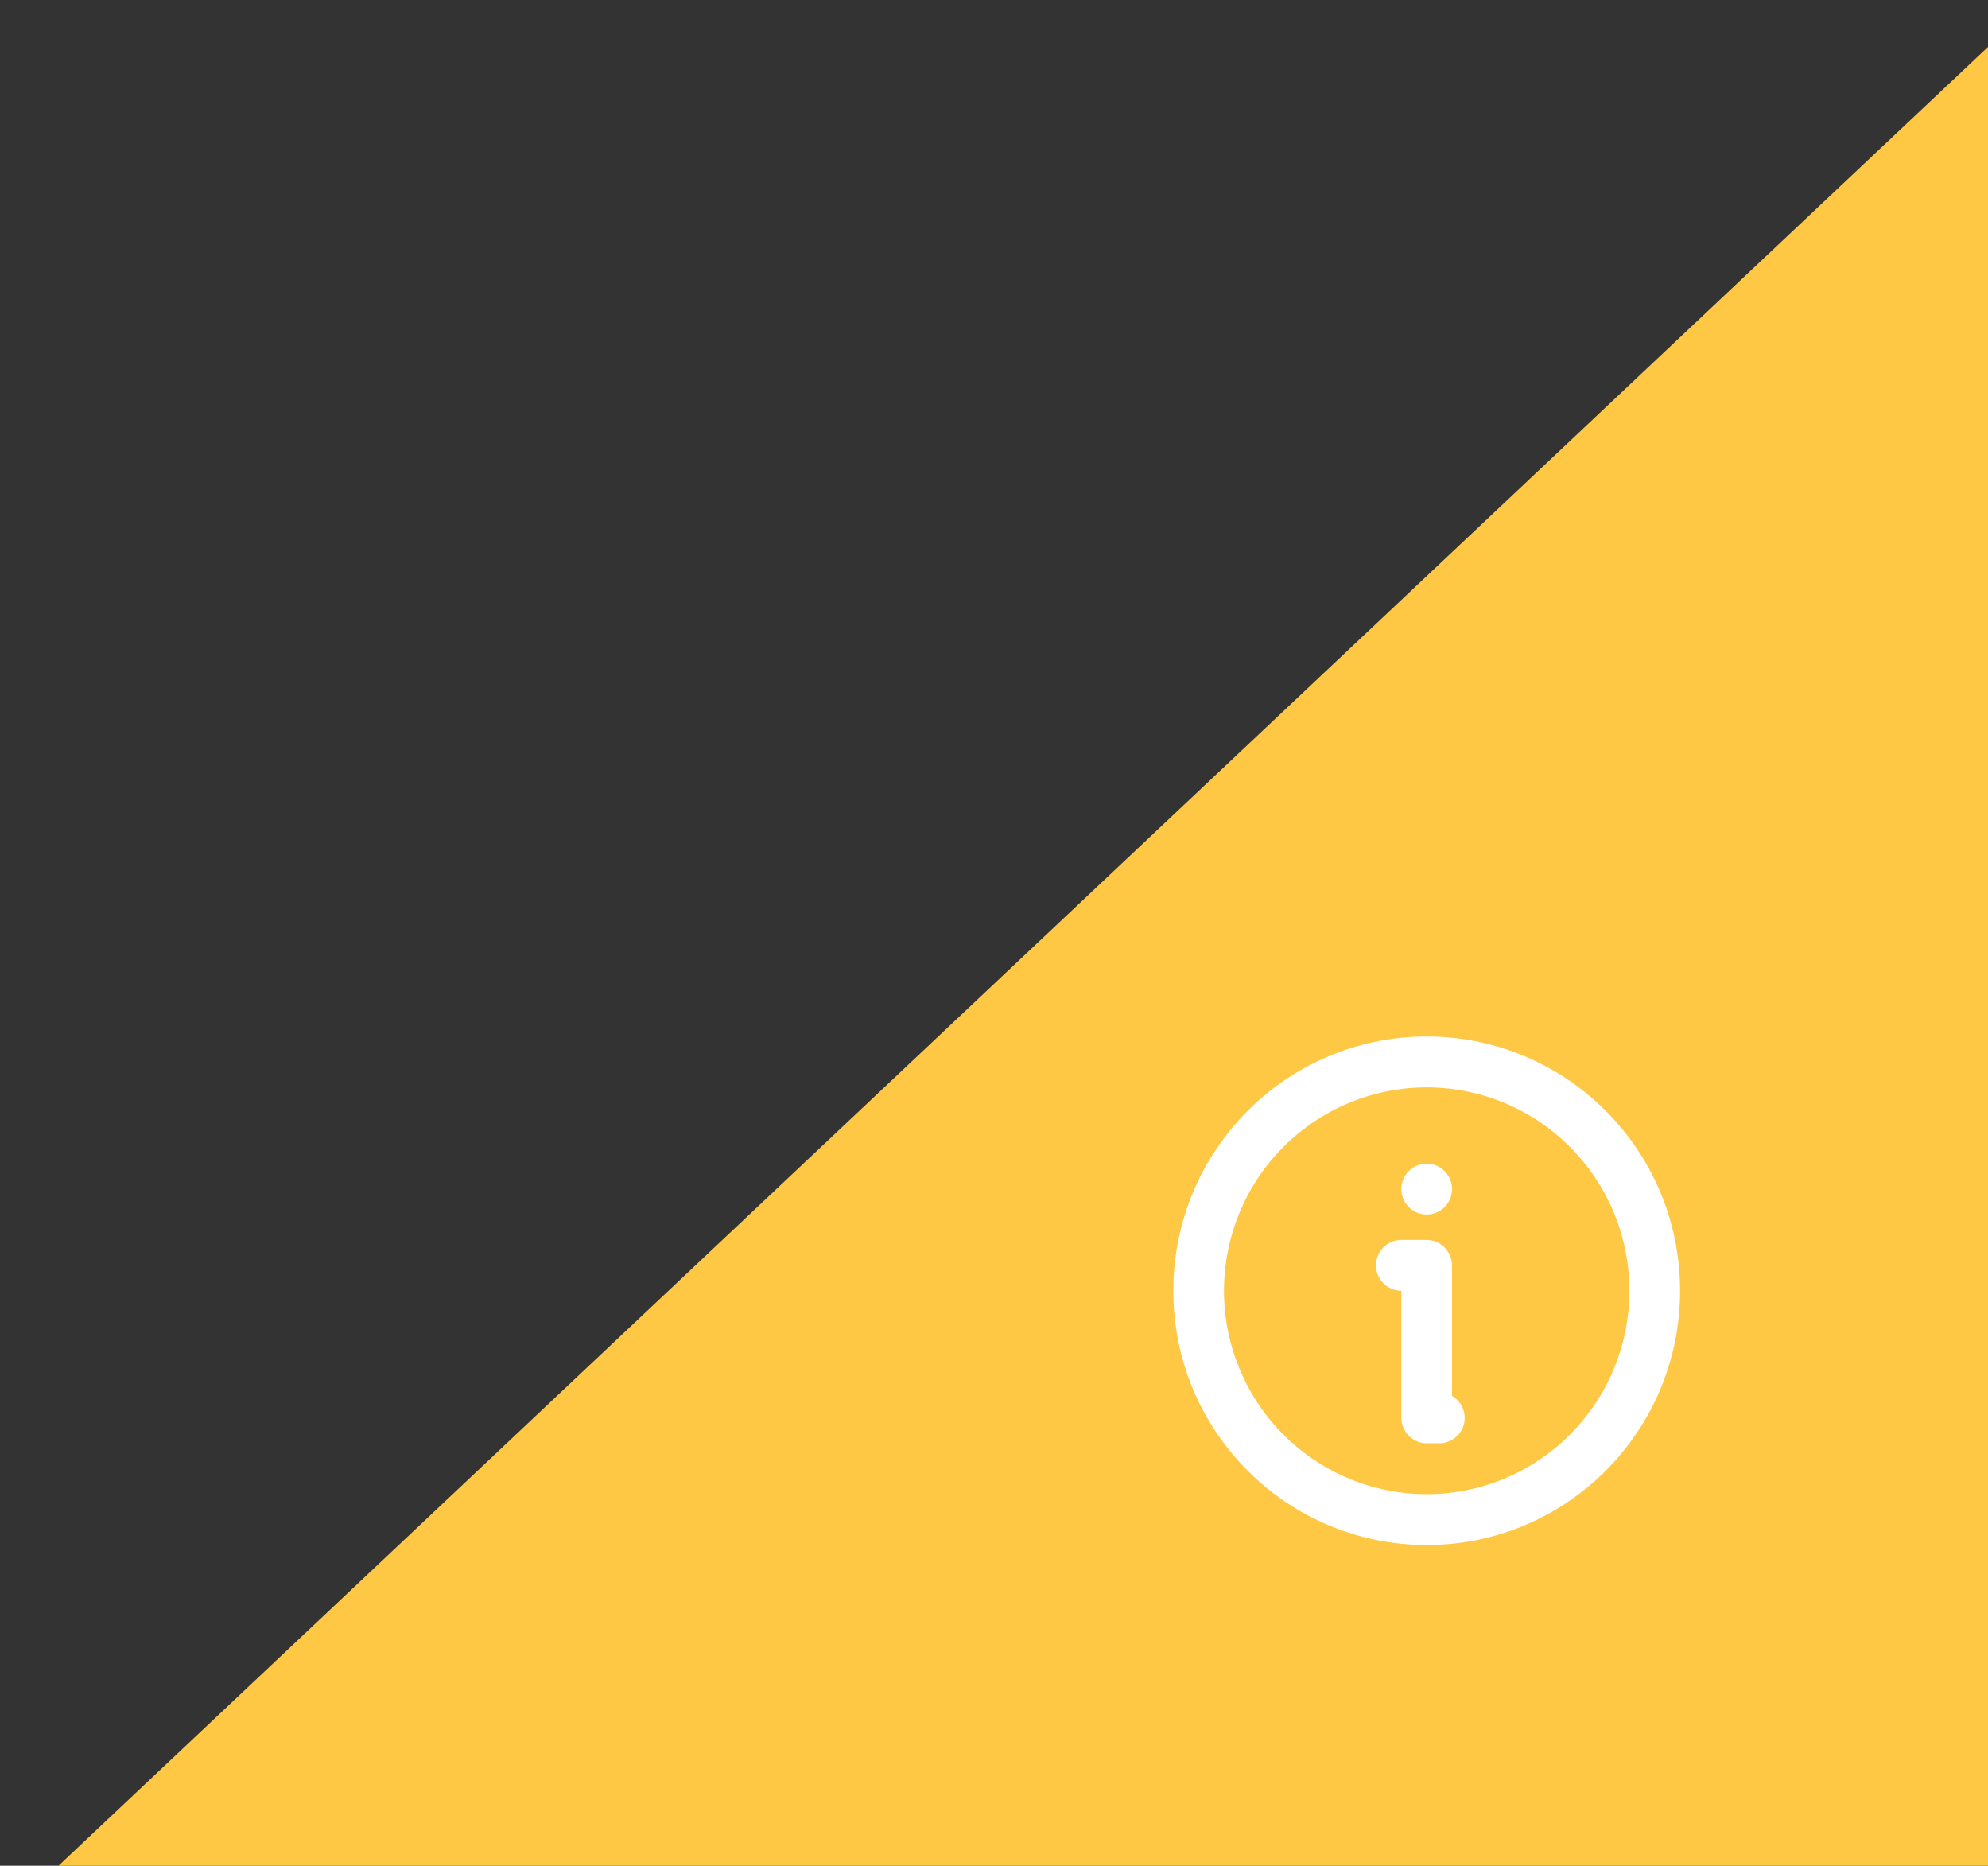
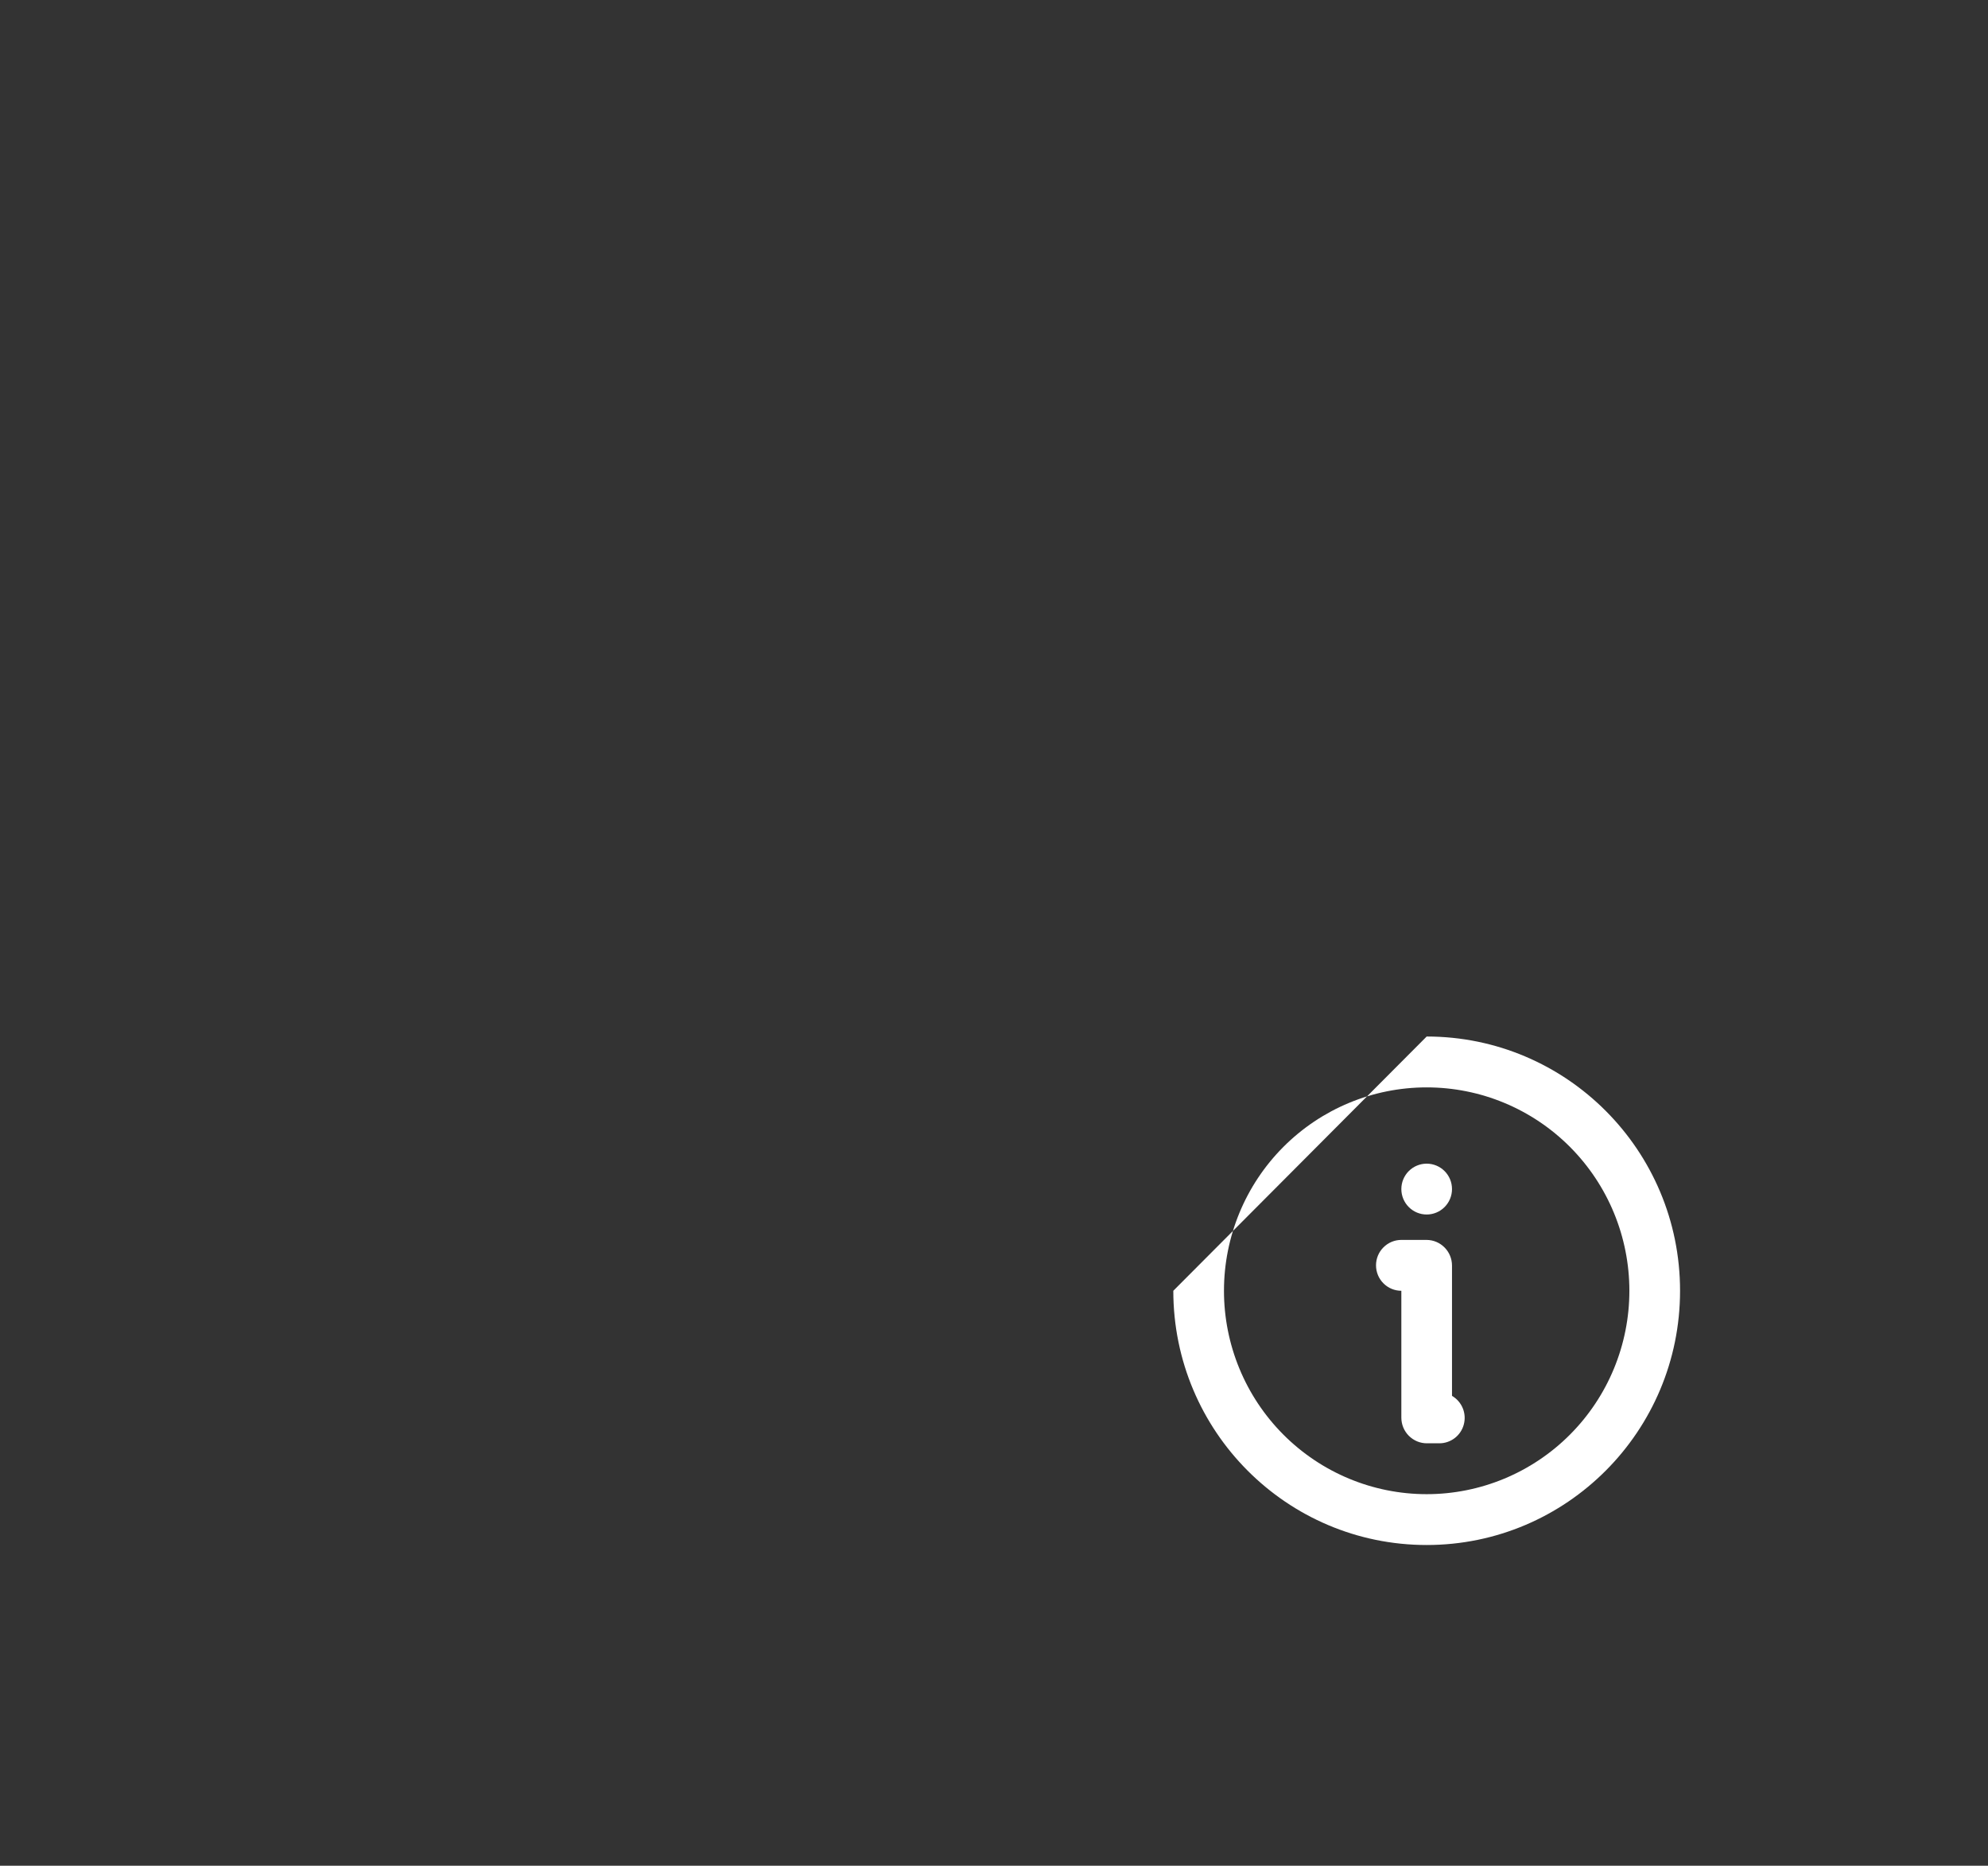
<svg xmlns="http://www.w3.org/2000/svg" width="81" height="76" viewBox="0 0 81 76" fill="none">
  <rect x="0" y="0" width="81" height="76" fill="#333333" stroke="none" />
-   <path d="M81.001 1.912V76H2.383L81.001 1.912Z" fill="#FFC844" />
-   <path d="M58.129 42.222C63.831 42.222 68.453 46.859 68.453 52.579C68.453 58.298 63.831 62.935 58.129 62.935C52.428 62.935 47.806 58.298 47.806 52.579C47.806 46.859 52.428 42.222 58.129 42.222ZM58.129 44.294C55.939 44.294 53.838 45.166 52.289 46.72C50.74 48.274 49.87 50.381 49.87 52.579C49.87 54.776 50.74 56.883 52.289 58.437C53.838 59.991 55.939 60.864 58.129 60.864C60.32 60.864 62.42 59.991 63.969 58.437C65.518 56.883 66.388 54.776 66.388 52.579C66.388 50.381 65.518 48.274 63.969 46.72C62.42 45.166 60.32 44.294 58.129 44.294ZM58.119 50.507C58.695 50.507 59.161 50.975 59.161 51.553V56.86C59.358 56.974 59.512 57.15 59.599 57.361C59.686 57.571 59.701 57.805 59.642 58.025C59.584 58.245 59.454 58.44 59.274 58.578C59.093 58.717 58.873 58.792 58.645 58.792H58.139C58.003 58.792 57.867 58.766 57.74 58.713C57.614 58.66 57.499 58.583 57.402 58.486C57.305 58.389 57.229 58.274 57.176 58.147C57.124 58.02 57.097 57.884 57.097 57.746V52.579C56.823 52.579 56.56 52.47 56.367 52.275C56.173 52.081 56.065 51.818 56.065 51.543C56.065 51.268 56.173 51.005 56.367 50.811C56.56 50.617 56.823 50.507 57.097 50.507H58.119ZM58.129 47.401C58.403 47.401 58.666 47.51 58.859 47.704C59.053 47.898 59.161 48.161 59.161 48.436C59.161 48.711 59.053 48.974 58.859 49.168C58.666 49.363 58.403 49.472 58.129 49.472C57.855 49.472 57.593 49.363 57.399 49.168C57.206 48.974 57.097 48.711 57.097 48.436C57.097 48.161 57.206 47.898 57.399 47.704C57.593 47.51 57.855 47.401 58.129 47.401Z" fill="white" />
+   <path d="M58.129 42.222C63.831 42.222 68.453 46.859 68.453 52.579C68.453 58.298 63.831 62.935 58.129 62.935C52.428 62.935 47.806 58.298 47.806 52.579ZM58.129 44.294C55.939 44.294 53.838 45.166 52.289 46.72C50.74 48.274 49.87 50.381 49.87 52.579C49.87 54.776 50.74 56.883 52.289 58.437C53.838 59.991 55.939 60.864 58.129 60.864C60.32 60.864 62.42 59.991 63.969 58.437C65.518 56.883 66.388 54.776 66.388 52.579C66.388 50.381 65.518 48.274 63.969 46.72C62.42 45.166 60.32 44.294 58.129 44.294ZM58.119 50.507C58.695 50.507 59.161 50.975 59.161 51.553V56.86C59.358 56.974 59.512 57.15 59.599 57.361C59.686 57.571 59.701 57.805 59.642 58.025C59.584 58.245 59.454 58.44 59.274 58.578C59.093 58.717 58.873 58.792 58.645 58.792H58.139C58.003 58.792 57.867 58.766 57.74 58.713C57.614 58.66 57.499 58.583 57.402 58.486C57.305 58.389 57.229 58.274 57.176 58.147C57.124 58.02 57.097 57.884 57.097 57.746V52.579C56.823 52.579 56.56 52.47 56.367 52.275C56.173 52.081 56.065 51.818 56.065 51.543C56.065 51.268 56.173 51.005 56.367 50.811C56.56 50.617 56.823 50.507 57.097 50.507H58.119ZM58.129 47.401C58.403 47.401 58.666 47.51 58.859 47.704C59.053 47.898 59.161 48.161 59.161 48.436C59.161 48.711 59.053 48.974 58.859 49.168C58.666 49.363 58.403 49.472 58.129 49.472C57.855 49.472 57.593 49.363 57.399 49.168C57.206 48.974 57.097 48.711 57.097 48.436C57.097 48.161 57.206 47.898 57.399 47.704C57.593 47.51 57.855 47.401 58.129 47.401Z" fill="white" />
</svg>